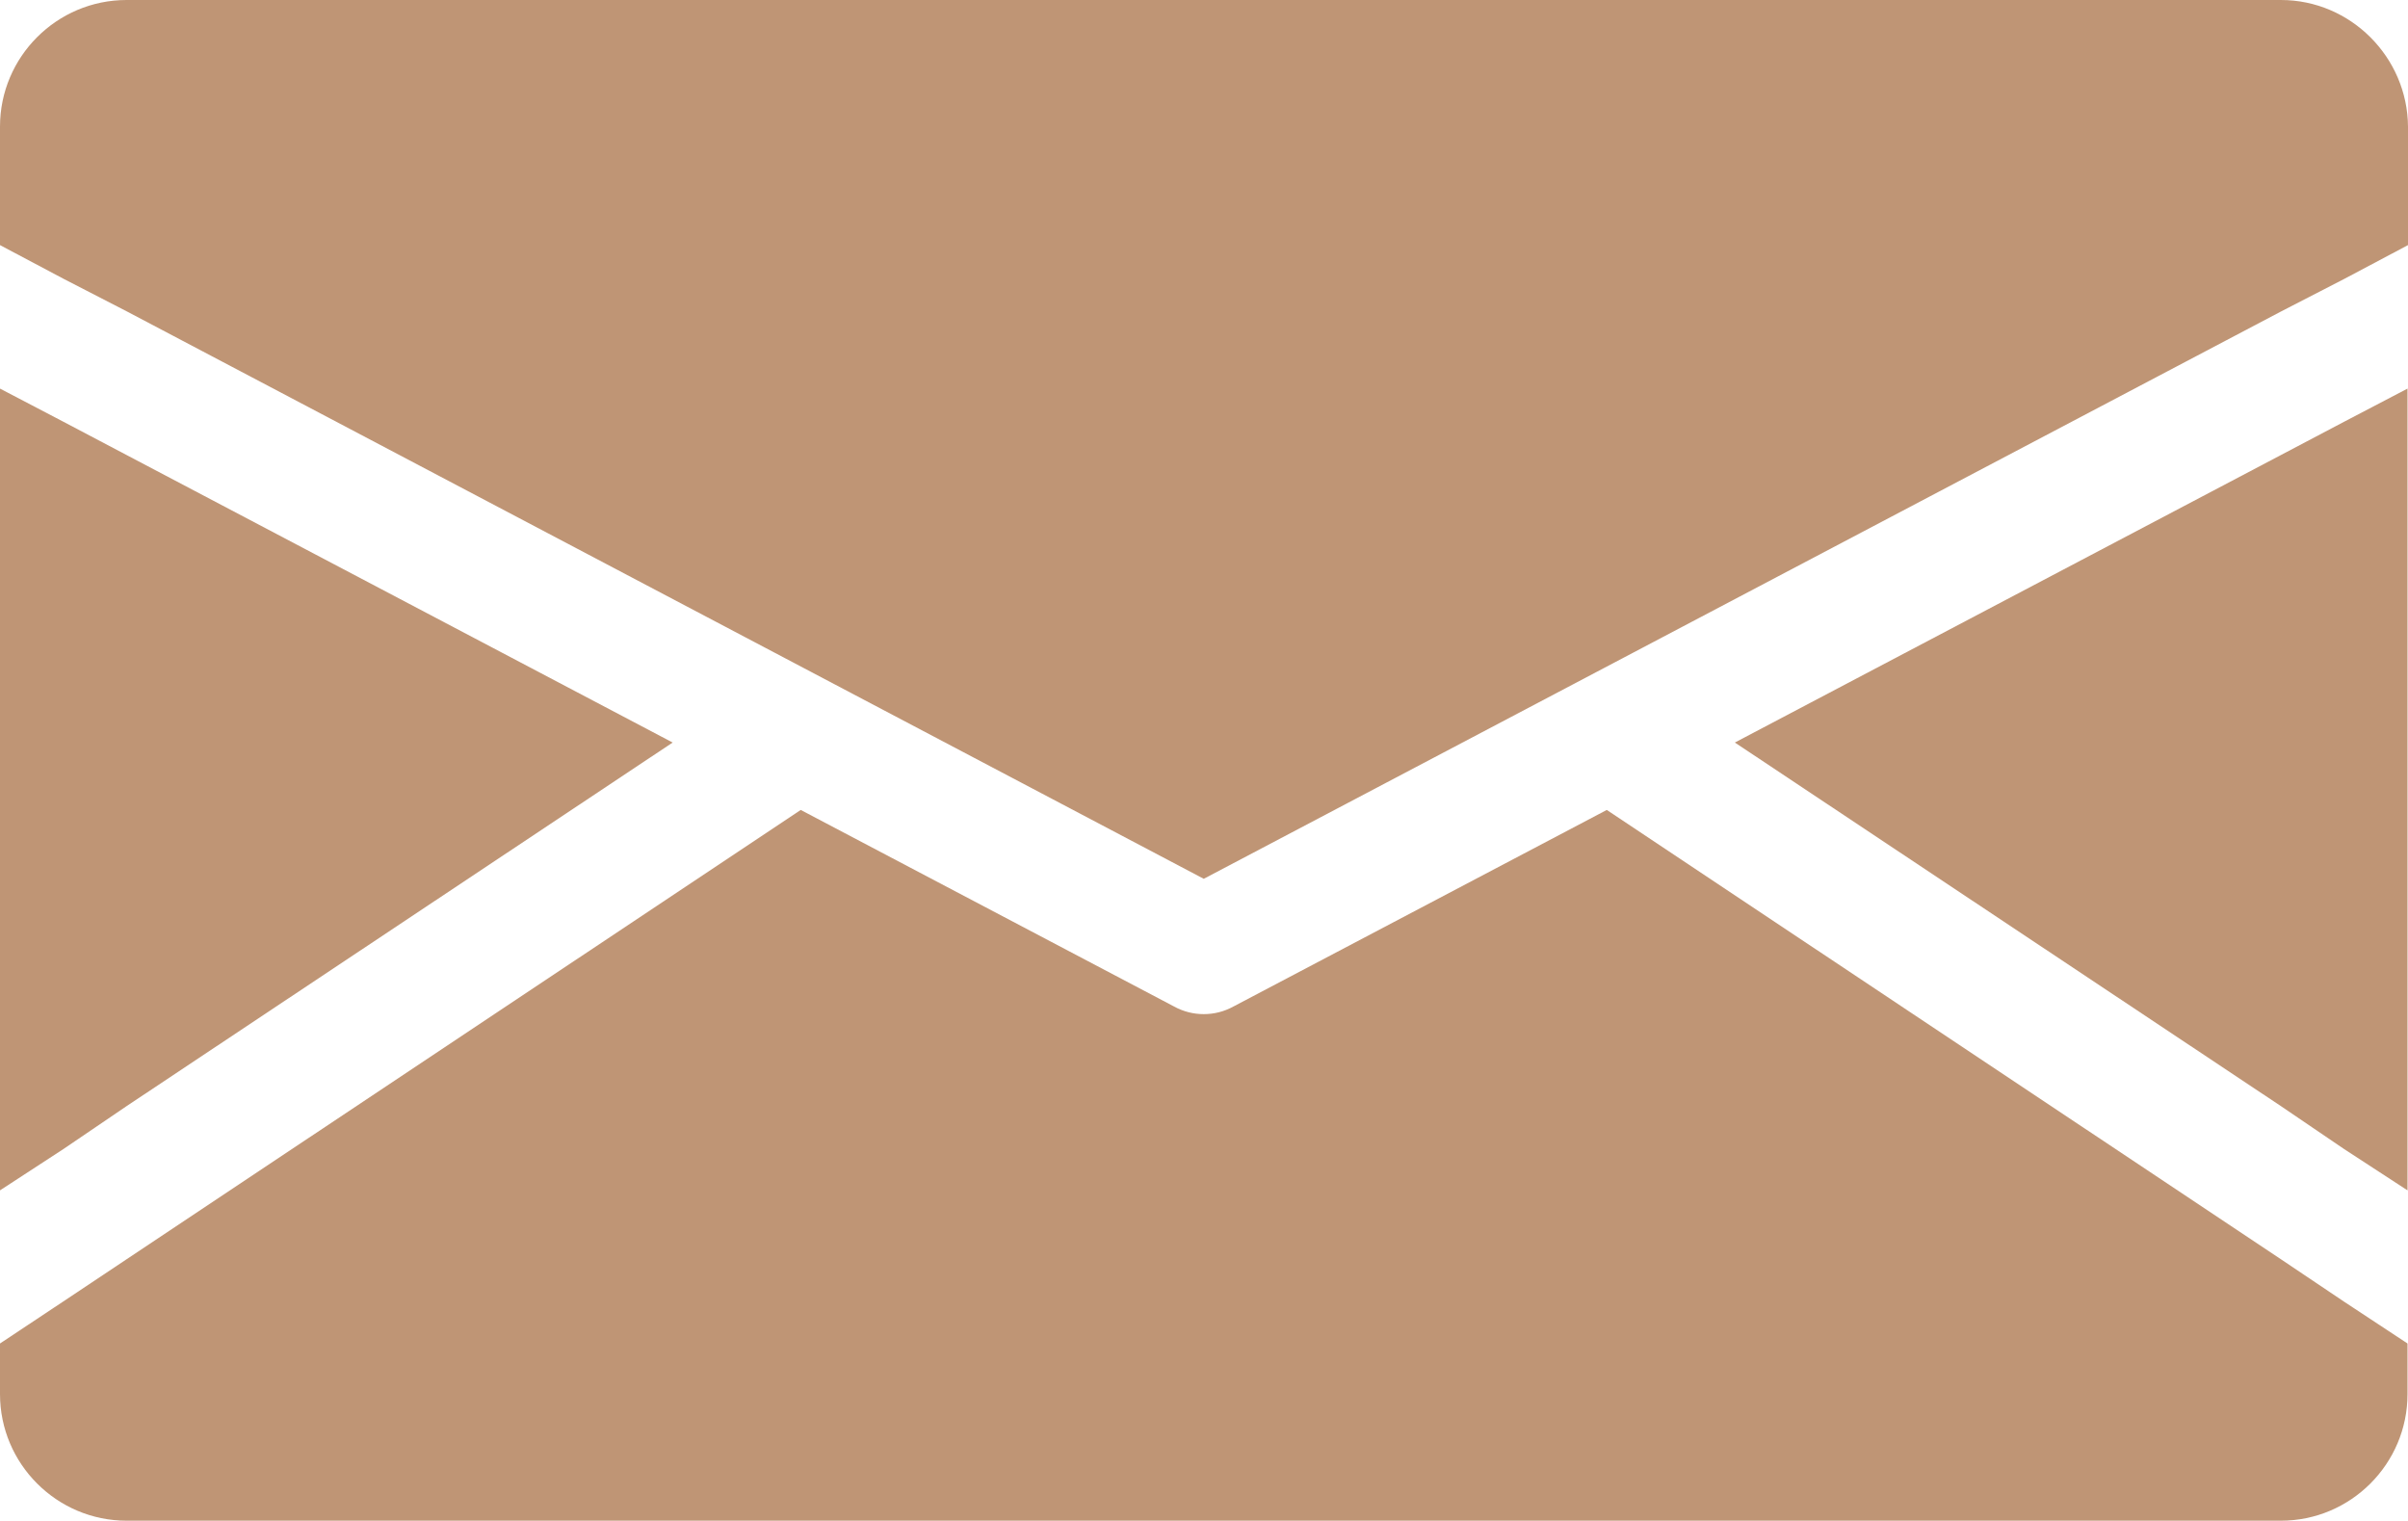
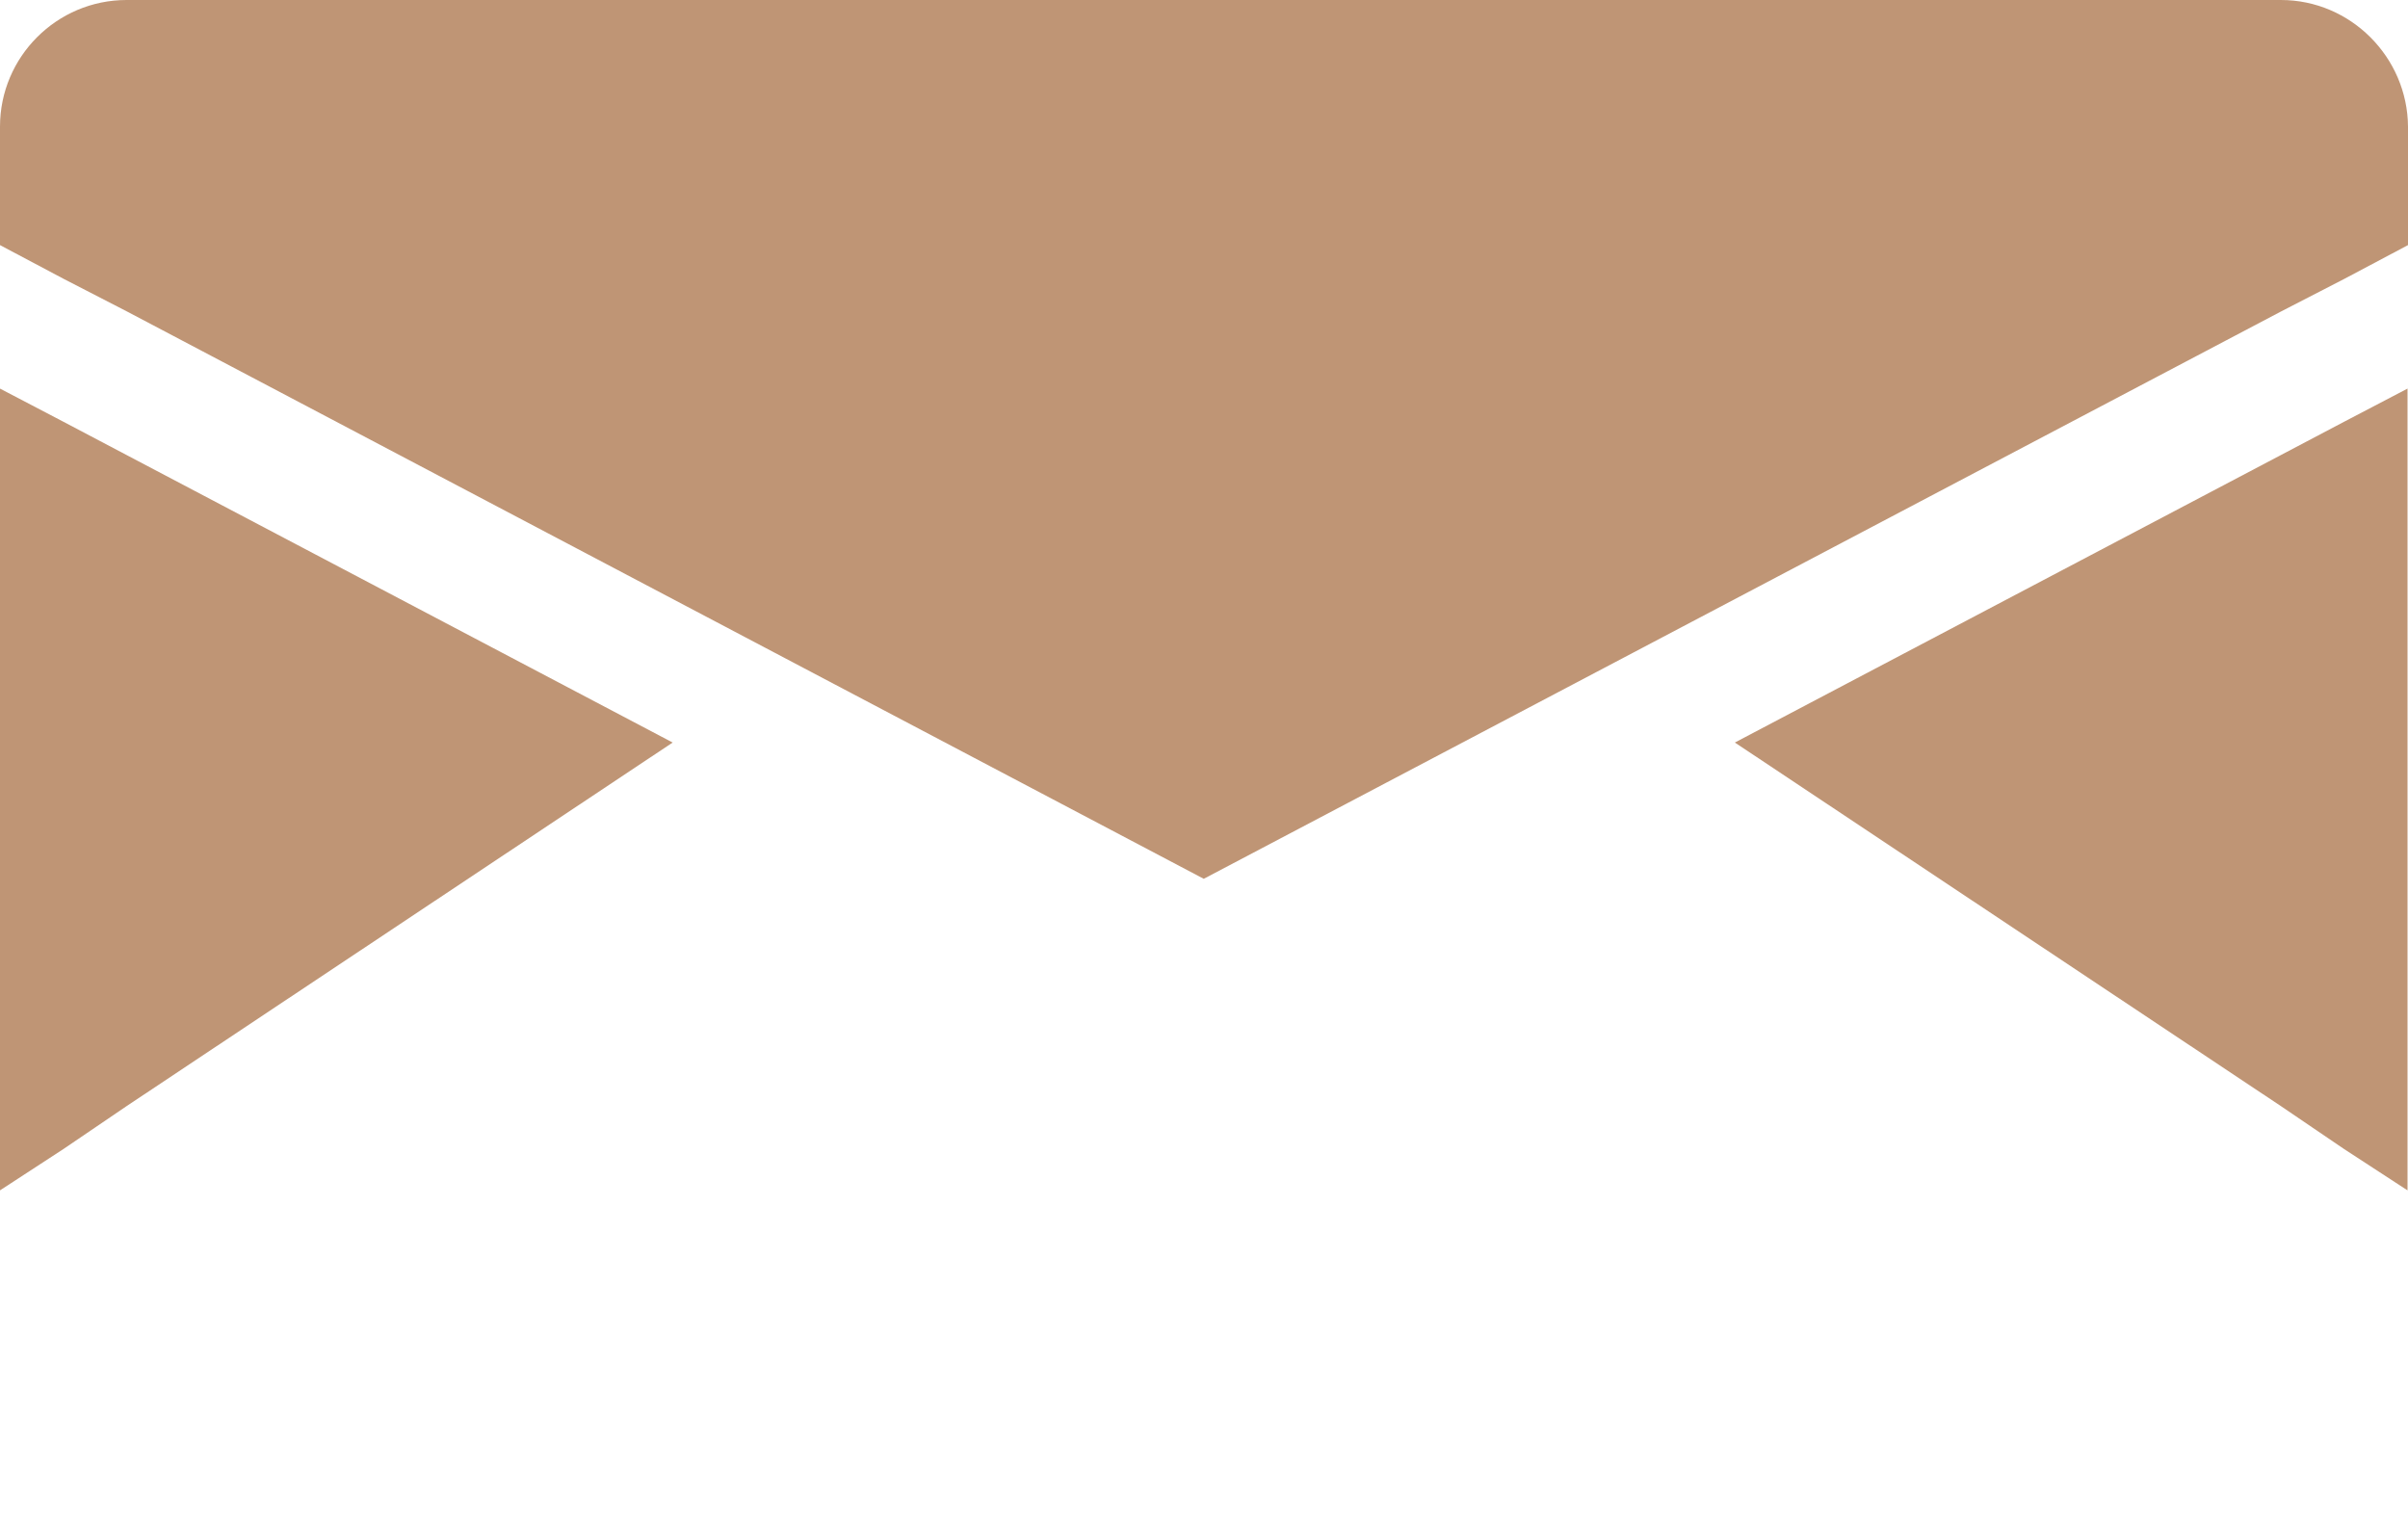
<svg xmlns="http://www.w3.org/2000/svg" version="1.1" id="Arrow_1_" x="0px" y="0px" viewBox="-47 263 500.1 315.8" style="enable-background:new -47 263 500.1 315.8;" xml:space="preserve">
  <style type="text/css">
	.st0{fill:#BF9575;}
</style>
  <g>
    <g>
      <g>
        <path class="st0" d="M426.7,263H-20.7c-14.5,0-26.3,11.8-26.3,26.3v24.6l13.2,7l13.2,6.8L203,445.5l223.7-117.8l13.2-6.8l13.2-7     v-24.6C453,274.9,441.2,263,426.7,263z" />
      </g>
    </g>
    <g>
      <g>
        <polygon class="st0" points="-20.7,492.7 92.7,417.2 -20.7,357.5 -33.8,350.6 -47,343.7 -47,510.2 -33.8,501.6    " />
      </g>
    </g>
    <g>
      <g>
-         <path class="st0" d="M426.7,524.5l-140-93.3L209.2,472c-2,1.1-4.1,1.6-6.2,1.6c-2.1,0-4.2-0.5-6.2-1.6l-77.5-40.8l-140,93.3     l-13.2,8.8L-47,542v10.5c0,14.5,11.8,26.3,26.3,26.3h447.4c14.5,0,26.3-11.8,26.3-26.3V542l-13.2-8.7L426.7,524.5z" />
-       </g>
+         </g>
    </g>
    <g>
      <g>
        <polygon class="st0" points="426.7,357.5 313.3,417.2 426.7,492.7 439.8,501.6 453,510.2 453,343.7 439.8,350.6    " />
      </g>
    </g>
  </g>
</svg>